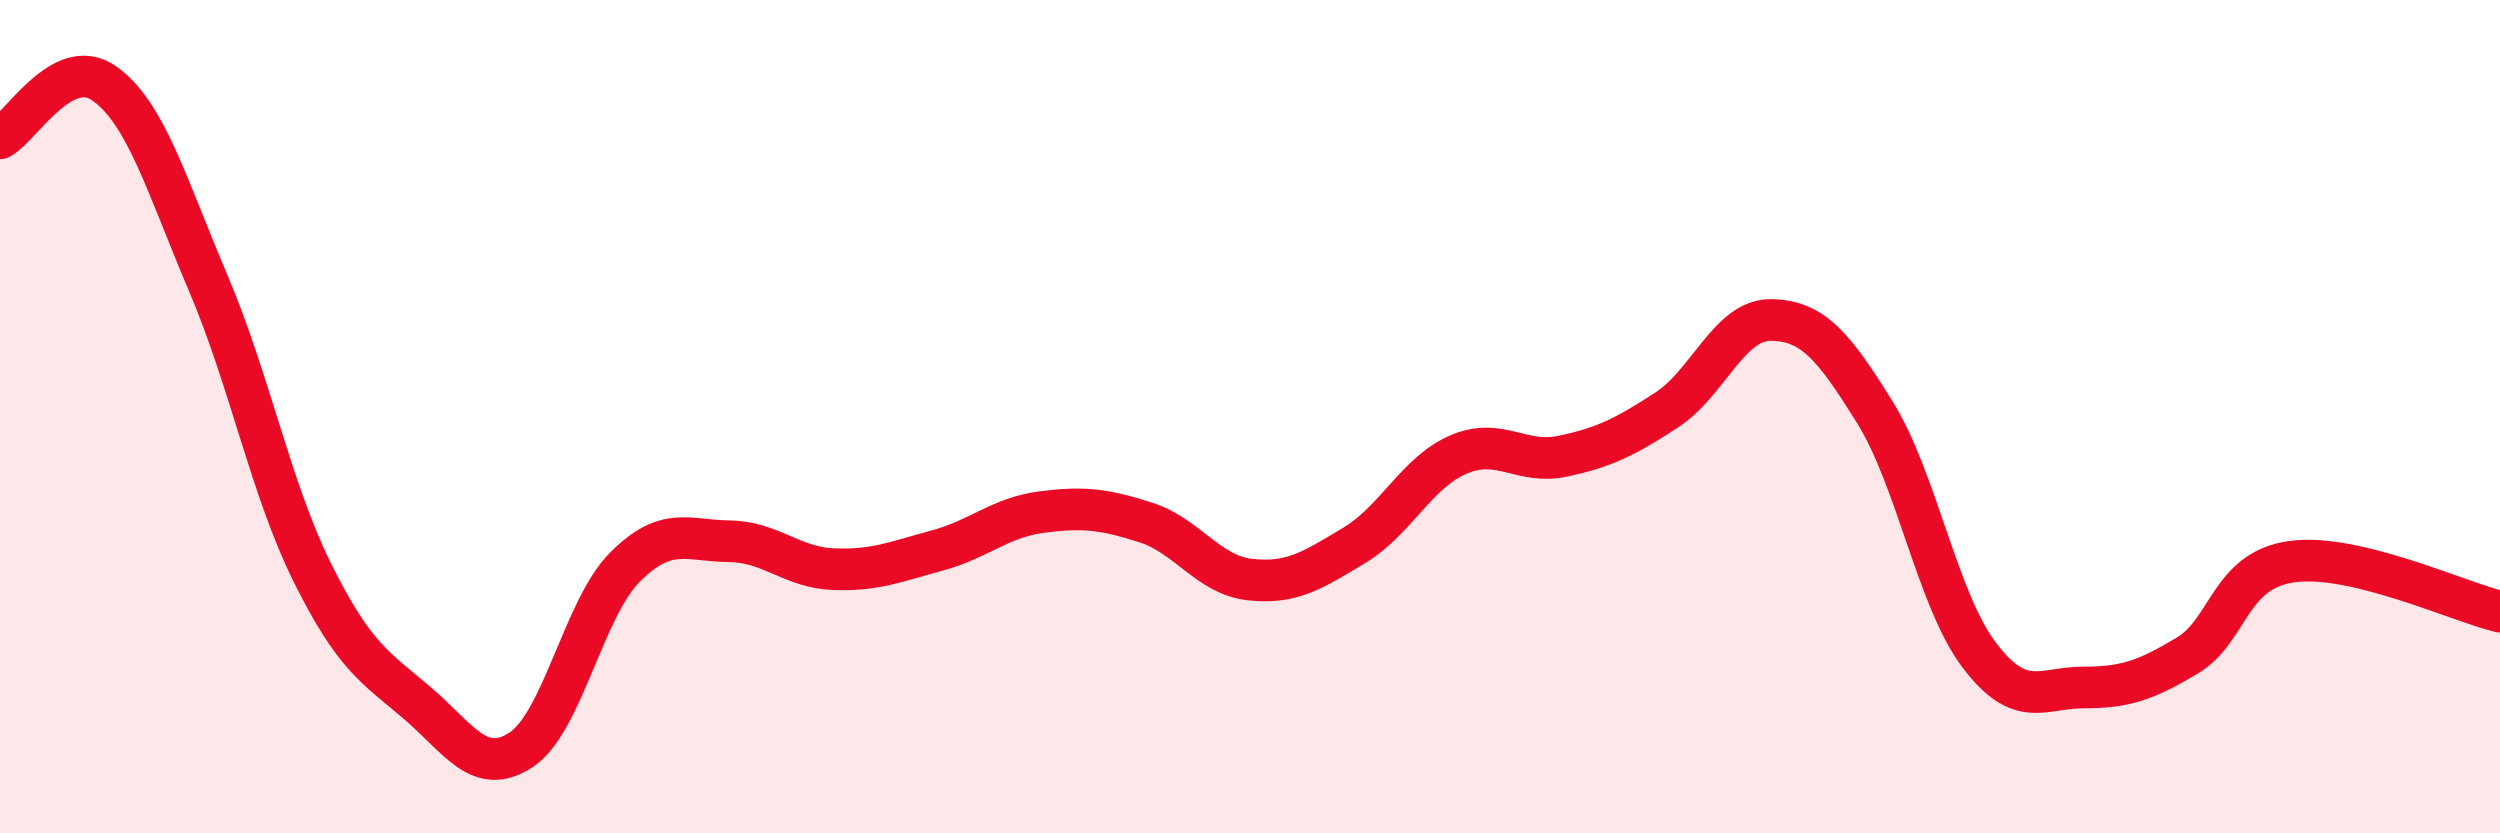
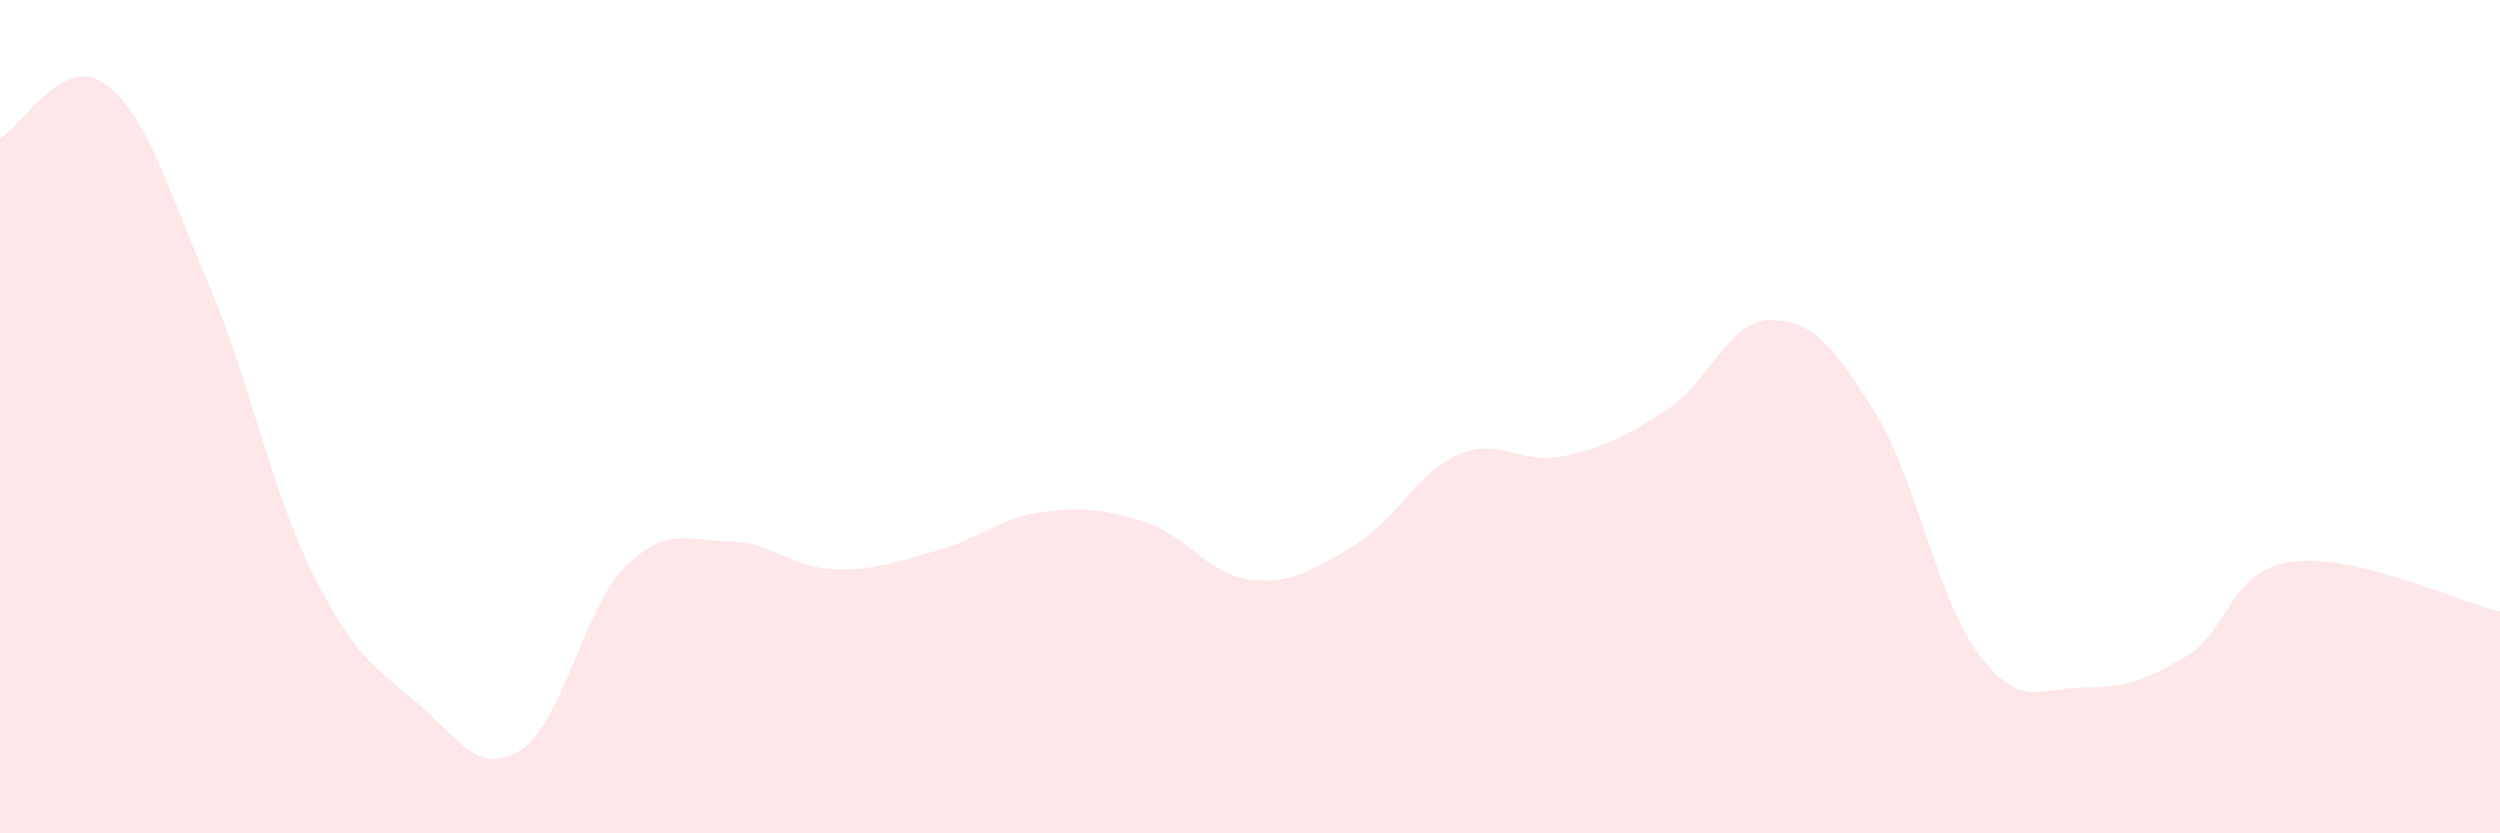
<svg xmlns="http://www.w3.org/2000/svg" width="60" height="20" viewBox="0 0 60 20">
  <path d="M 0,3.32 C 0.5,3.06 1.5,1.3 2.5,2 C 3.5,2.7 4,4.45 5,6.8 C 6,9.15 6.5,11.74 7.5,13.75 C 8.5,15.76 9,16.01 10,16.86 C 11,17.71 11.5,18.65 12.5,18 C 13.5,17.35 14,14.61 15,13.61 C 16,12.61 16.5,12.98 17.5,12.99 C 18.5,13 19,13.62 20,13.66 C 21,13.7 21.5,13.48 22.5,13.21 C 23.5,12.94 24,12.42 25,12.29 C 26,12.16 26.5,12.22 27.5,12.54 C 28.5,12.86 29,13.8 30,13.91 C 31,14.02 31.5,13.69 32.5,13.09 C 33.5,12.49 34,11.34 35,10.91 C 36,10.48 36.5,11.16 37.5,10.95 C 38.5,10.74 39,10.49 40,9.84 C 41,9.19 41.5,7.67 42.5,7.68 C 43.5,7.69 44,8.29 45,9.9 C 46,11.51 46.5,14.4 47.5,15.72 C 48.5,17.04 49,16.5 50,16.5 C 51,16.5 51.5,16.33 52.5,15.73 C 53.5,15.13 53.5,13.69 55,13.48 C 56.5,13.27 59,14.44 60,14.68L60 20L0 20Z" fill="#EB0A25" opacity="0.1" stroke-linecap="round" stroke-linejoin="round" />
-   <path d="M 0,3.32 C 0.5,3.06 1.5,1.3 2.5,2 C 3.5,2.7 4,4.45 5,6.8 C 6,9.15 6.5,11.74 7.5,13.75 C 8.5,15.76 9,16.01 10,16.86 C 11,17.71 11.5,18.65 12.5,18 C 13.5,17.35 14,14.61 15,13.61 C 16,12.61 16.5,12.98 17.5,12.99 C 18.5,13 19,13.62 20,13.66 C 21,13.7 21.5,13.48 22.5,13.21 C 23.5,12.94 24,12.42 25,12.29 C 26,12.16 26.5,12.22 27.5,12.54 C 28.5,12.86 29,13.8 30,13.91 C 31,14.02 31.5,13.69 32.5,13.09 C 33.5,12.49 34,11.34 35,10.91 C 36,10.48 36.5,11.16 37.5,10.95 C 38.5,10.74 39,10.49 40,9.84 C 41,9.19 41.5,7.67 42.5,7.68 C 43.5,7.69 44,8.29 45,9.9 C 46,11.51 46.5,14.4 47.5,15.72 C 48.5,17.04 49,16.5 50,16.5 C 51,16.5 51.5,16.33 52.5,15.73 C 53.5,15.13 53.5,13.69 55,13.48 C 56.5,13.27 59,14.44 60,14.68" stroke="#EB0A25" stroke-width="1" fill="none" stroke-linecap="round" stroke-linejoin="round" />
</svg>